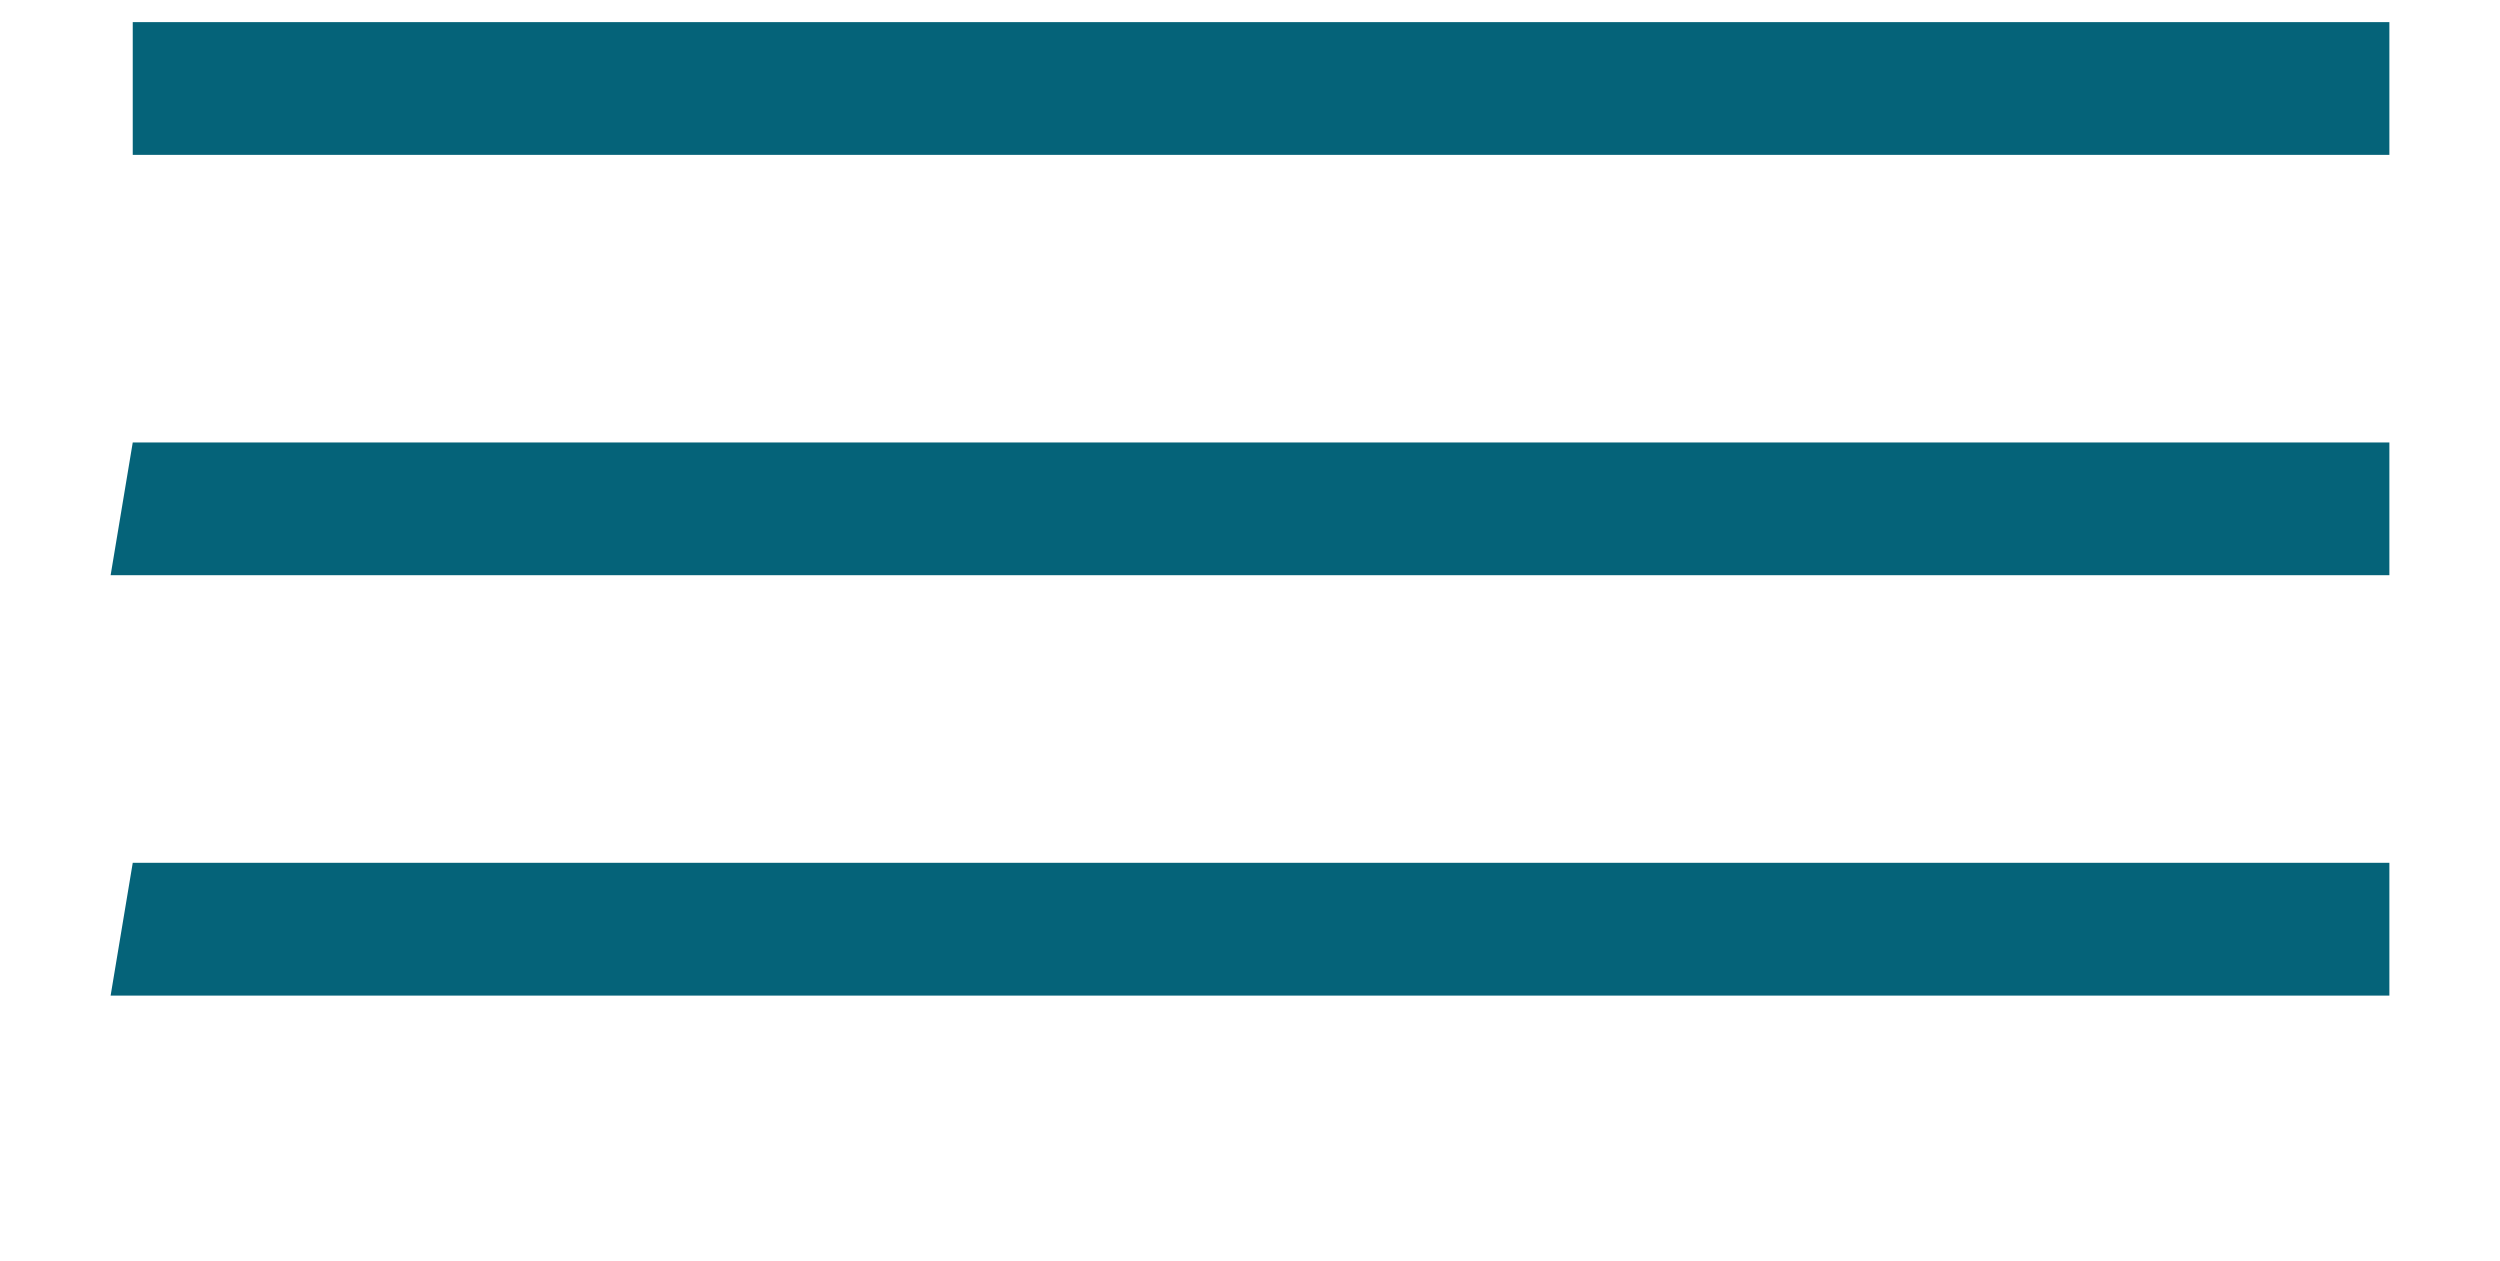
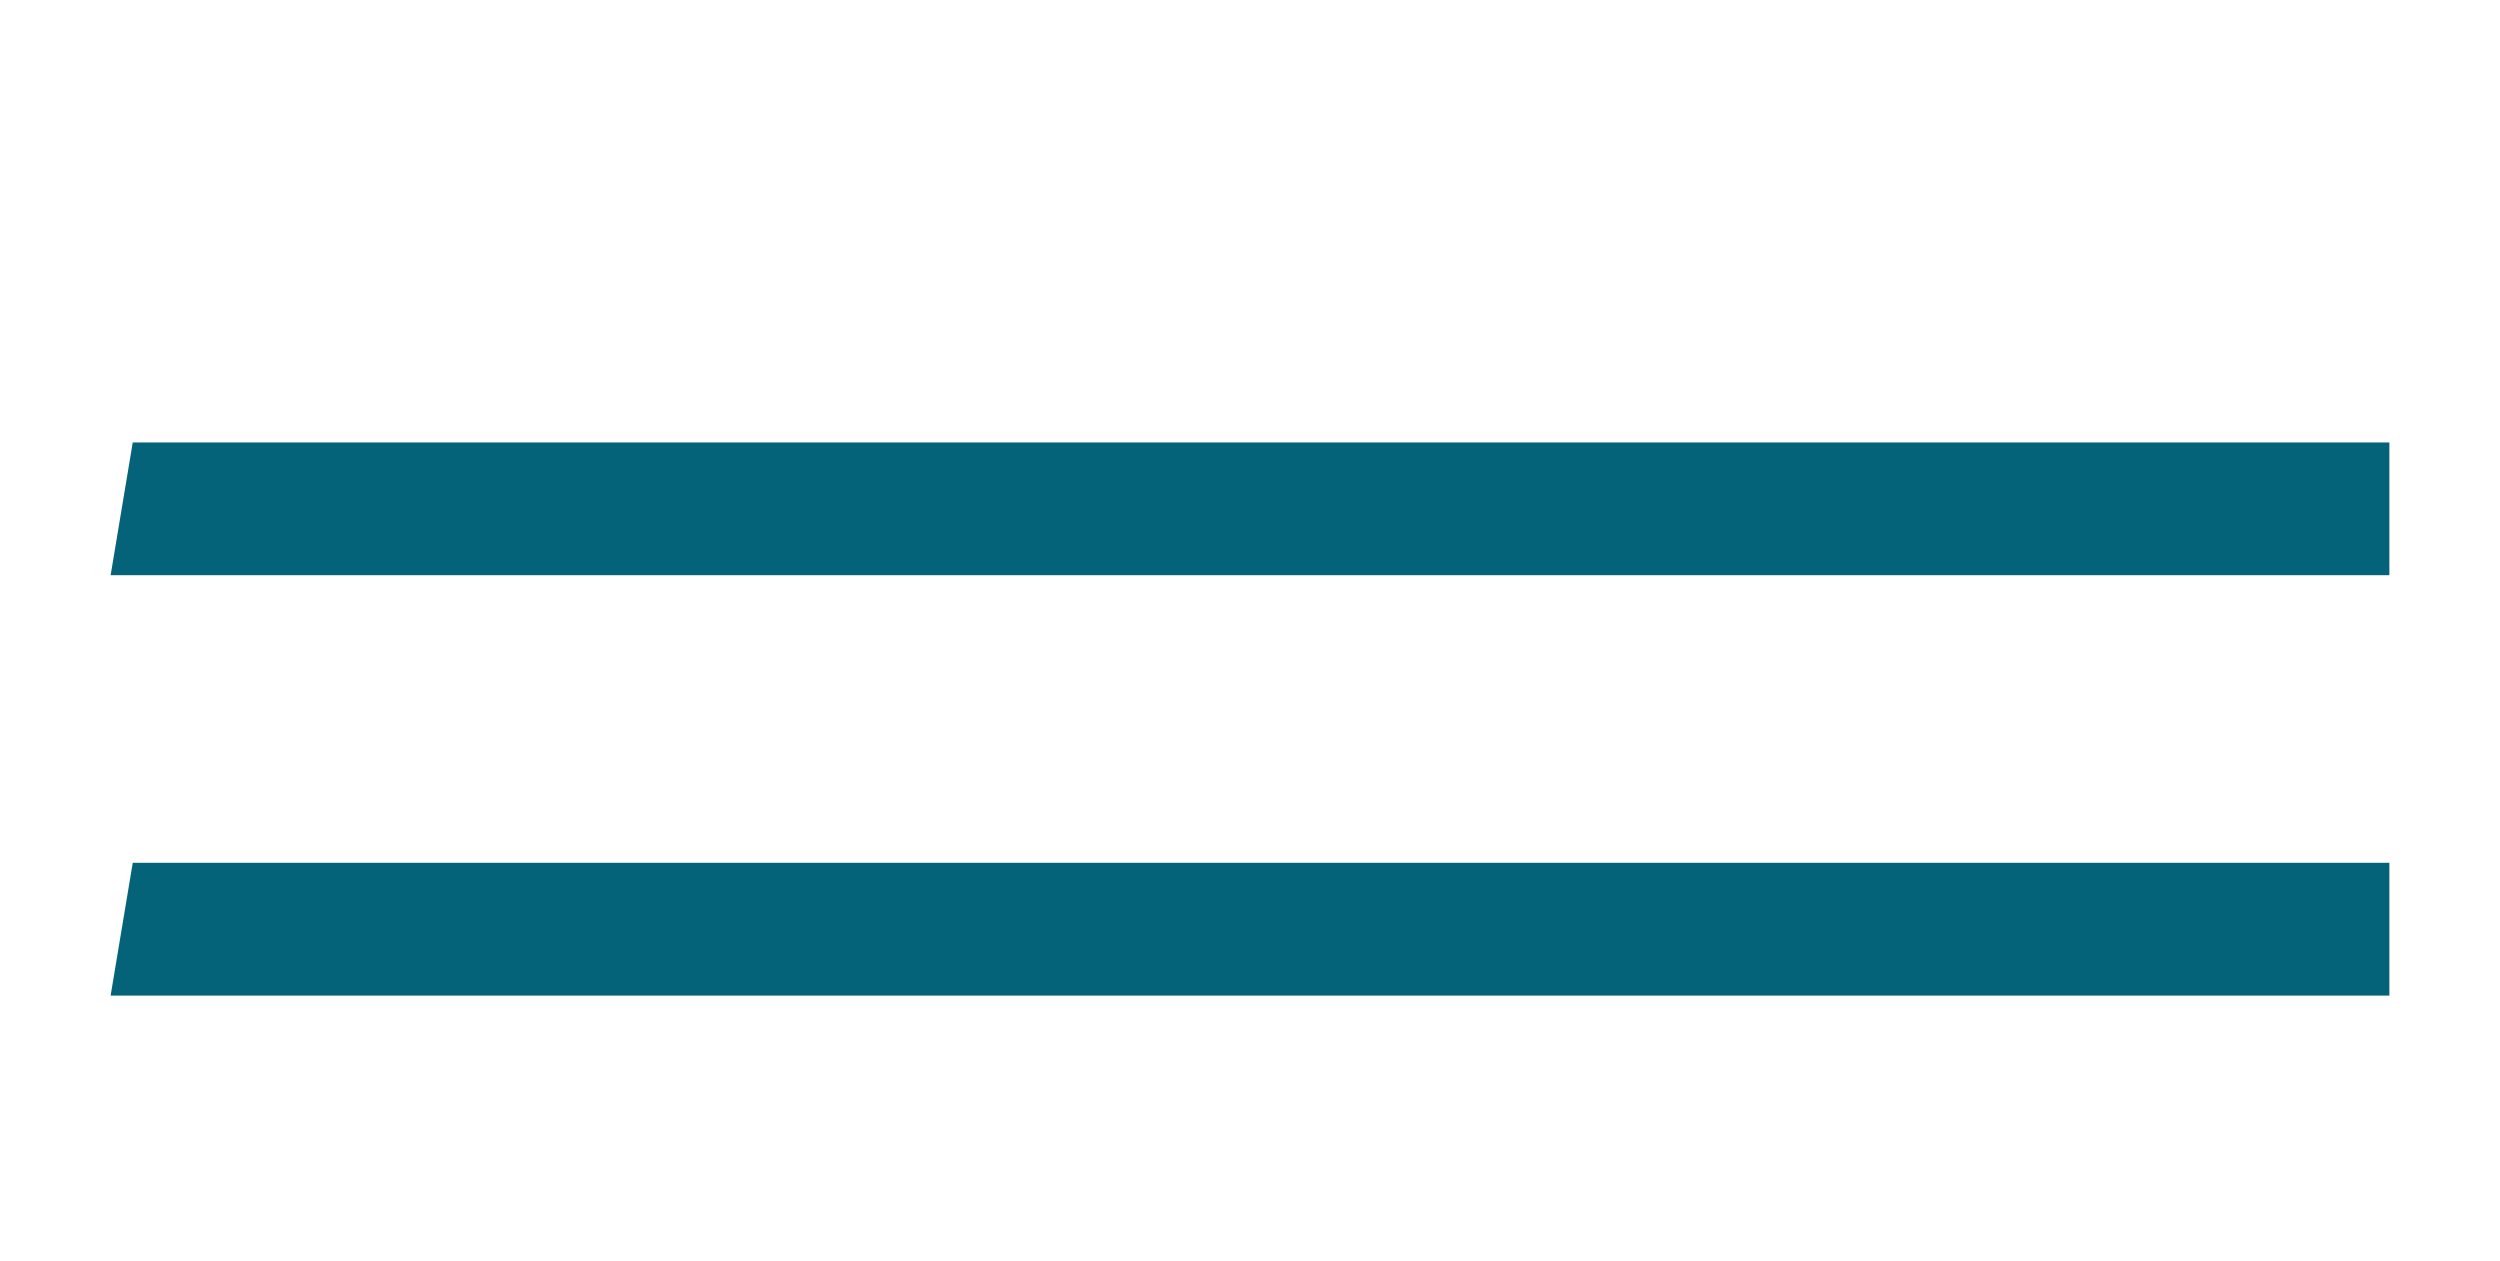
<svg xmlns="http://www.w3.org/2000/svg" version="1.1" id="Ebene_1" x="0px" y="0px" viewBox="0 0 11.3 5.7" style="enable-background:new 0 0 11.3 5.7;" xml:space="preserve">
  <style type="text/css">
	.st0{fill:#056379;}
</style>
-   <polygon class="st0" points="0.6,0.7 5.6,0.7 5.6,0.7 5.6,0.7 6.2,0.7 10.8,0.7 10.8,0.1 5.7,0.1 0.6,0.1 " />
  <polygon class="st0" points="0.5,4.5 5.7,4.5 5.7,4.5 5.7,4.5 6.4,4.5 10.8,4.5 10.8,3.9 5.7,3.9 0.6,3.9 " />
  <polygon class="st0" points="0.5,2.6 5.6,2.6 5.7,2.6 5.7,2.6 6.4,2.6 10.8,2.6 10.8,2 5.7,2 0.6,2 " />
</svg>